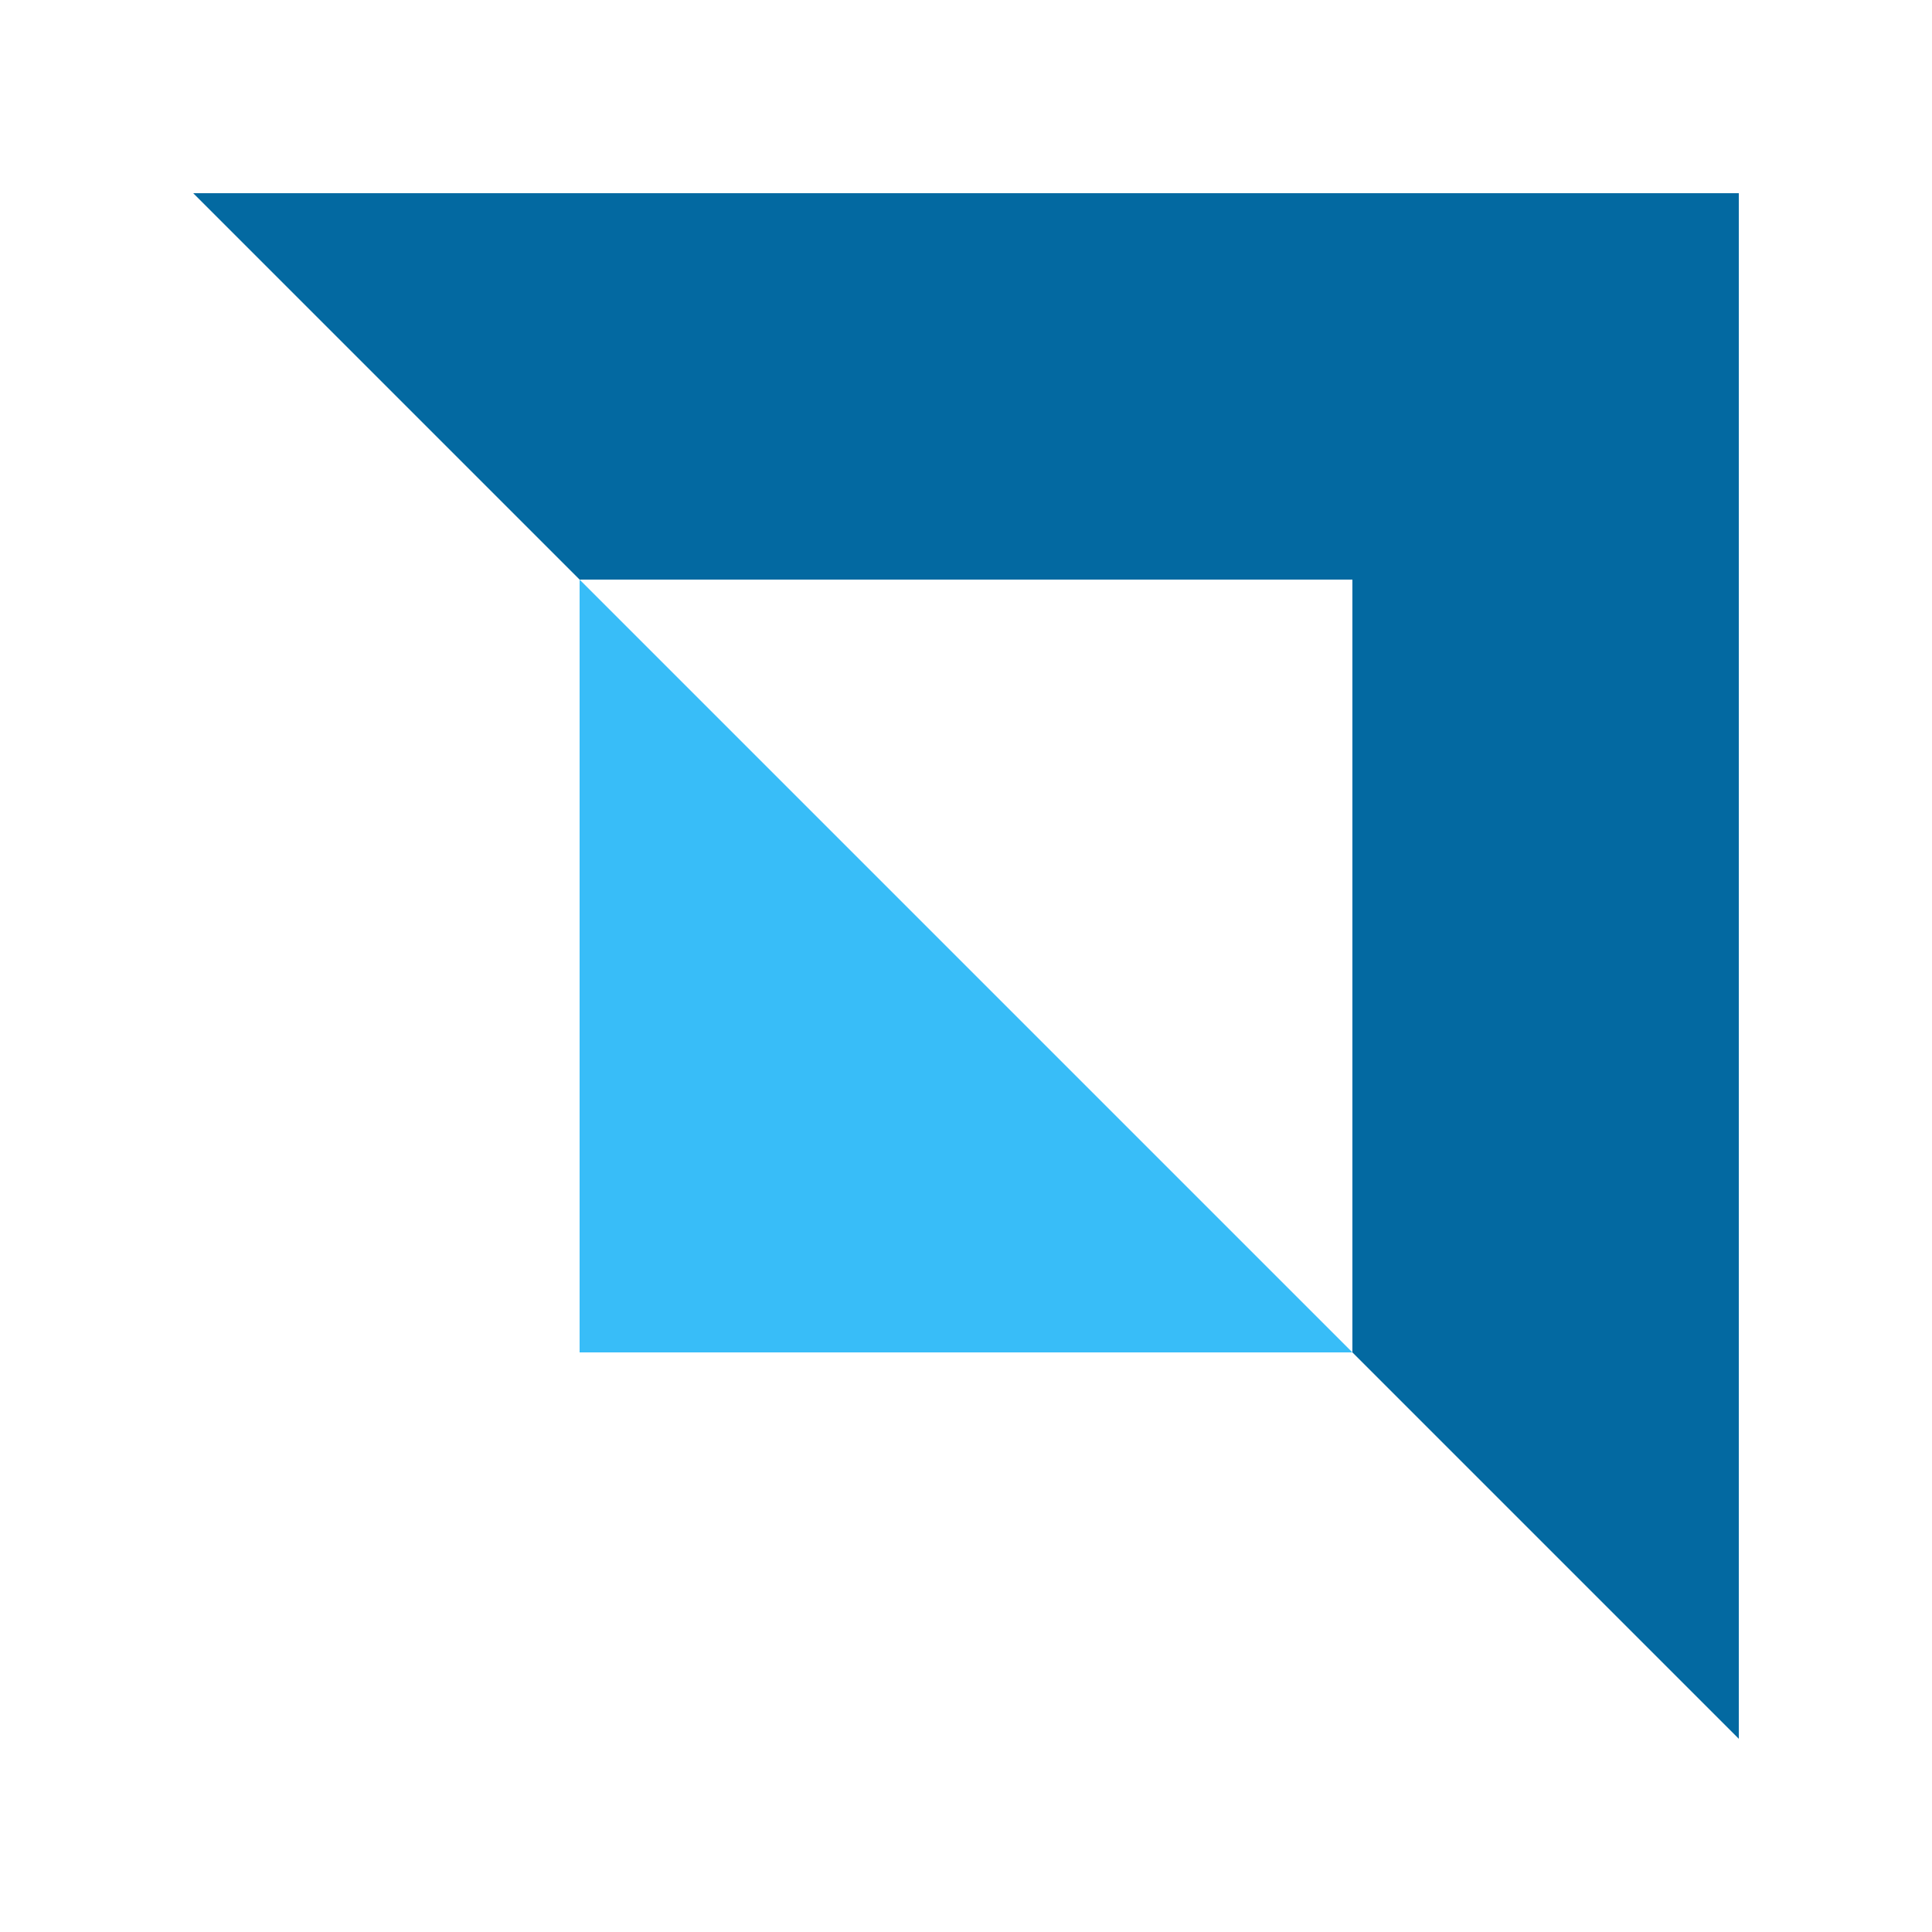
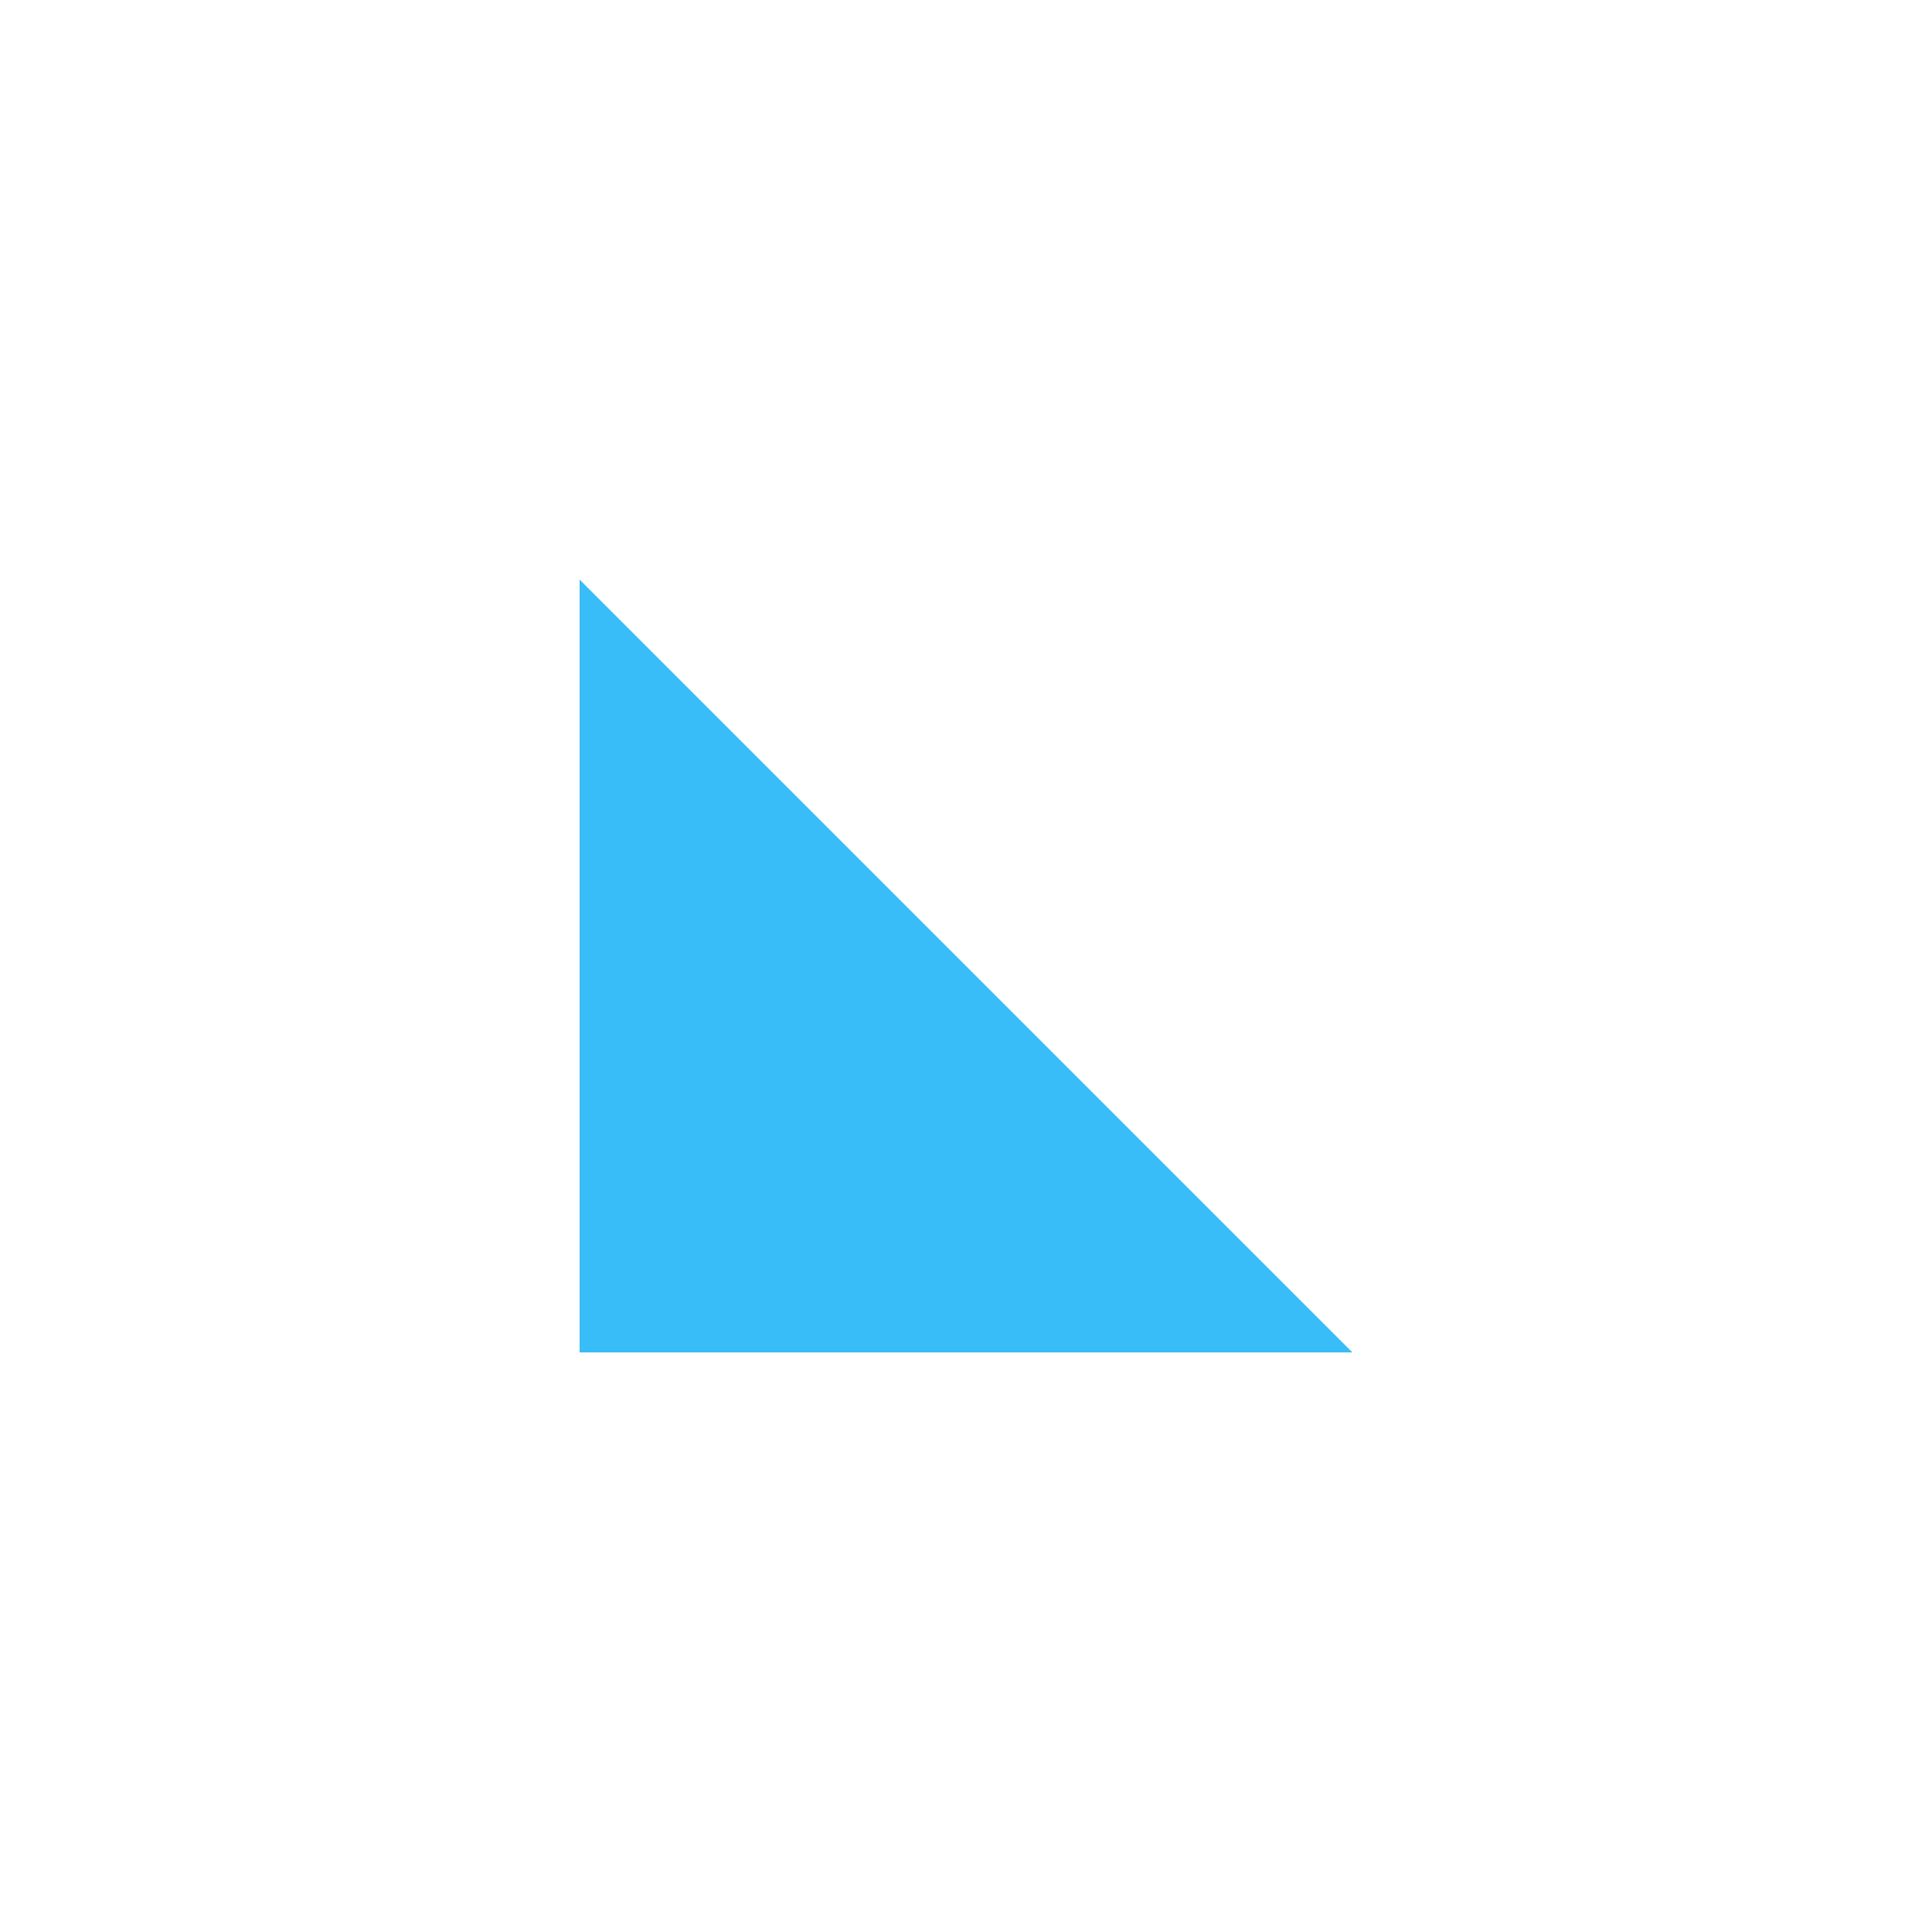
<svg xmlns="http://www.w3.org/2000/svg" width="40" height="40" viewBox="0 0 40 40" fill="none">
  <path d="M28 28H12V12L28 28Z" fill="#38BDF8" />
-   <path d="M36 4H4L12 12L28 12L28 28L36 36V4Z" fill="#0369A1" />
</svg>